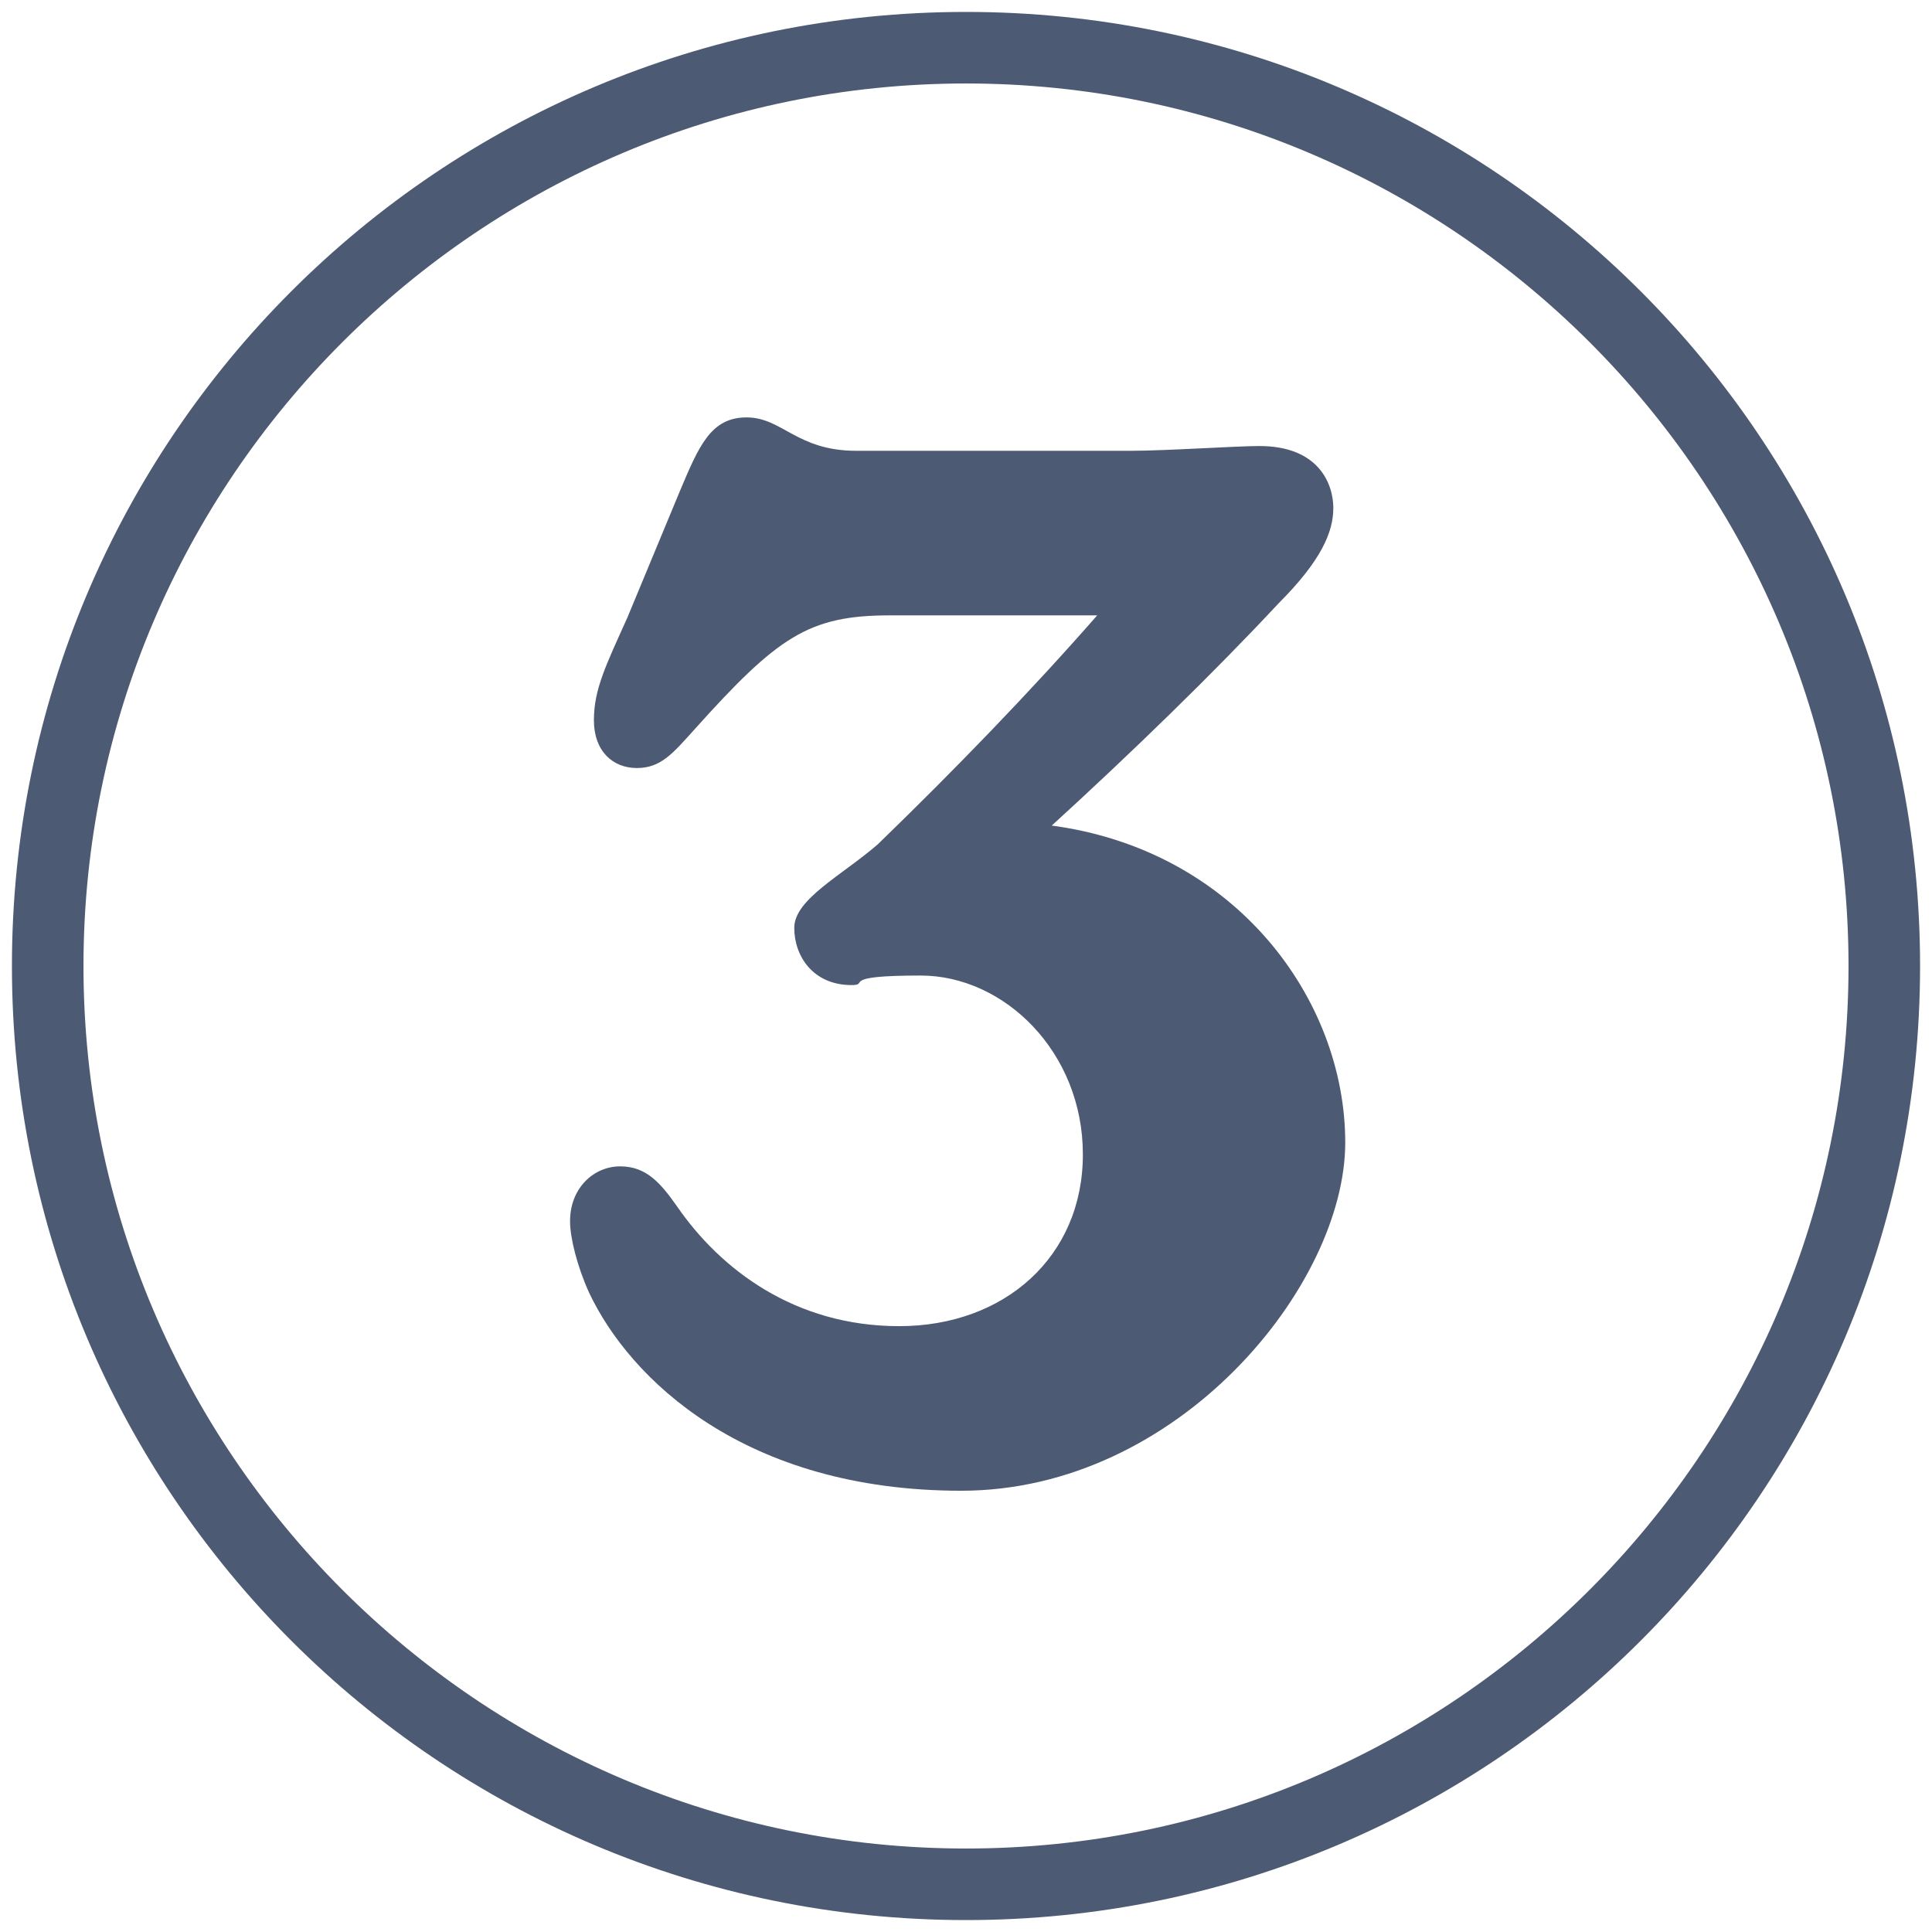
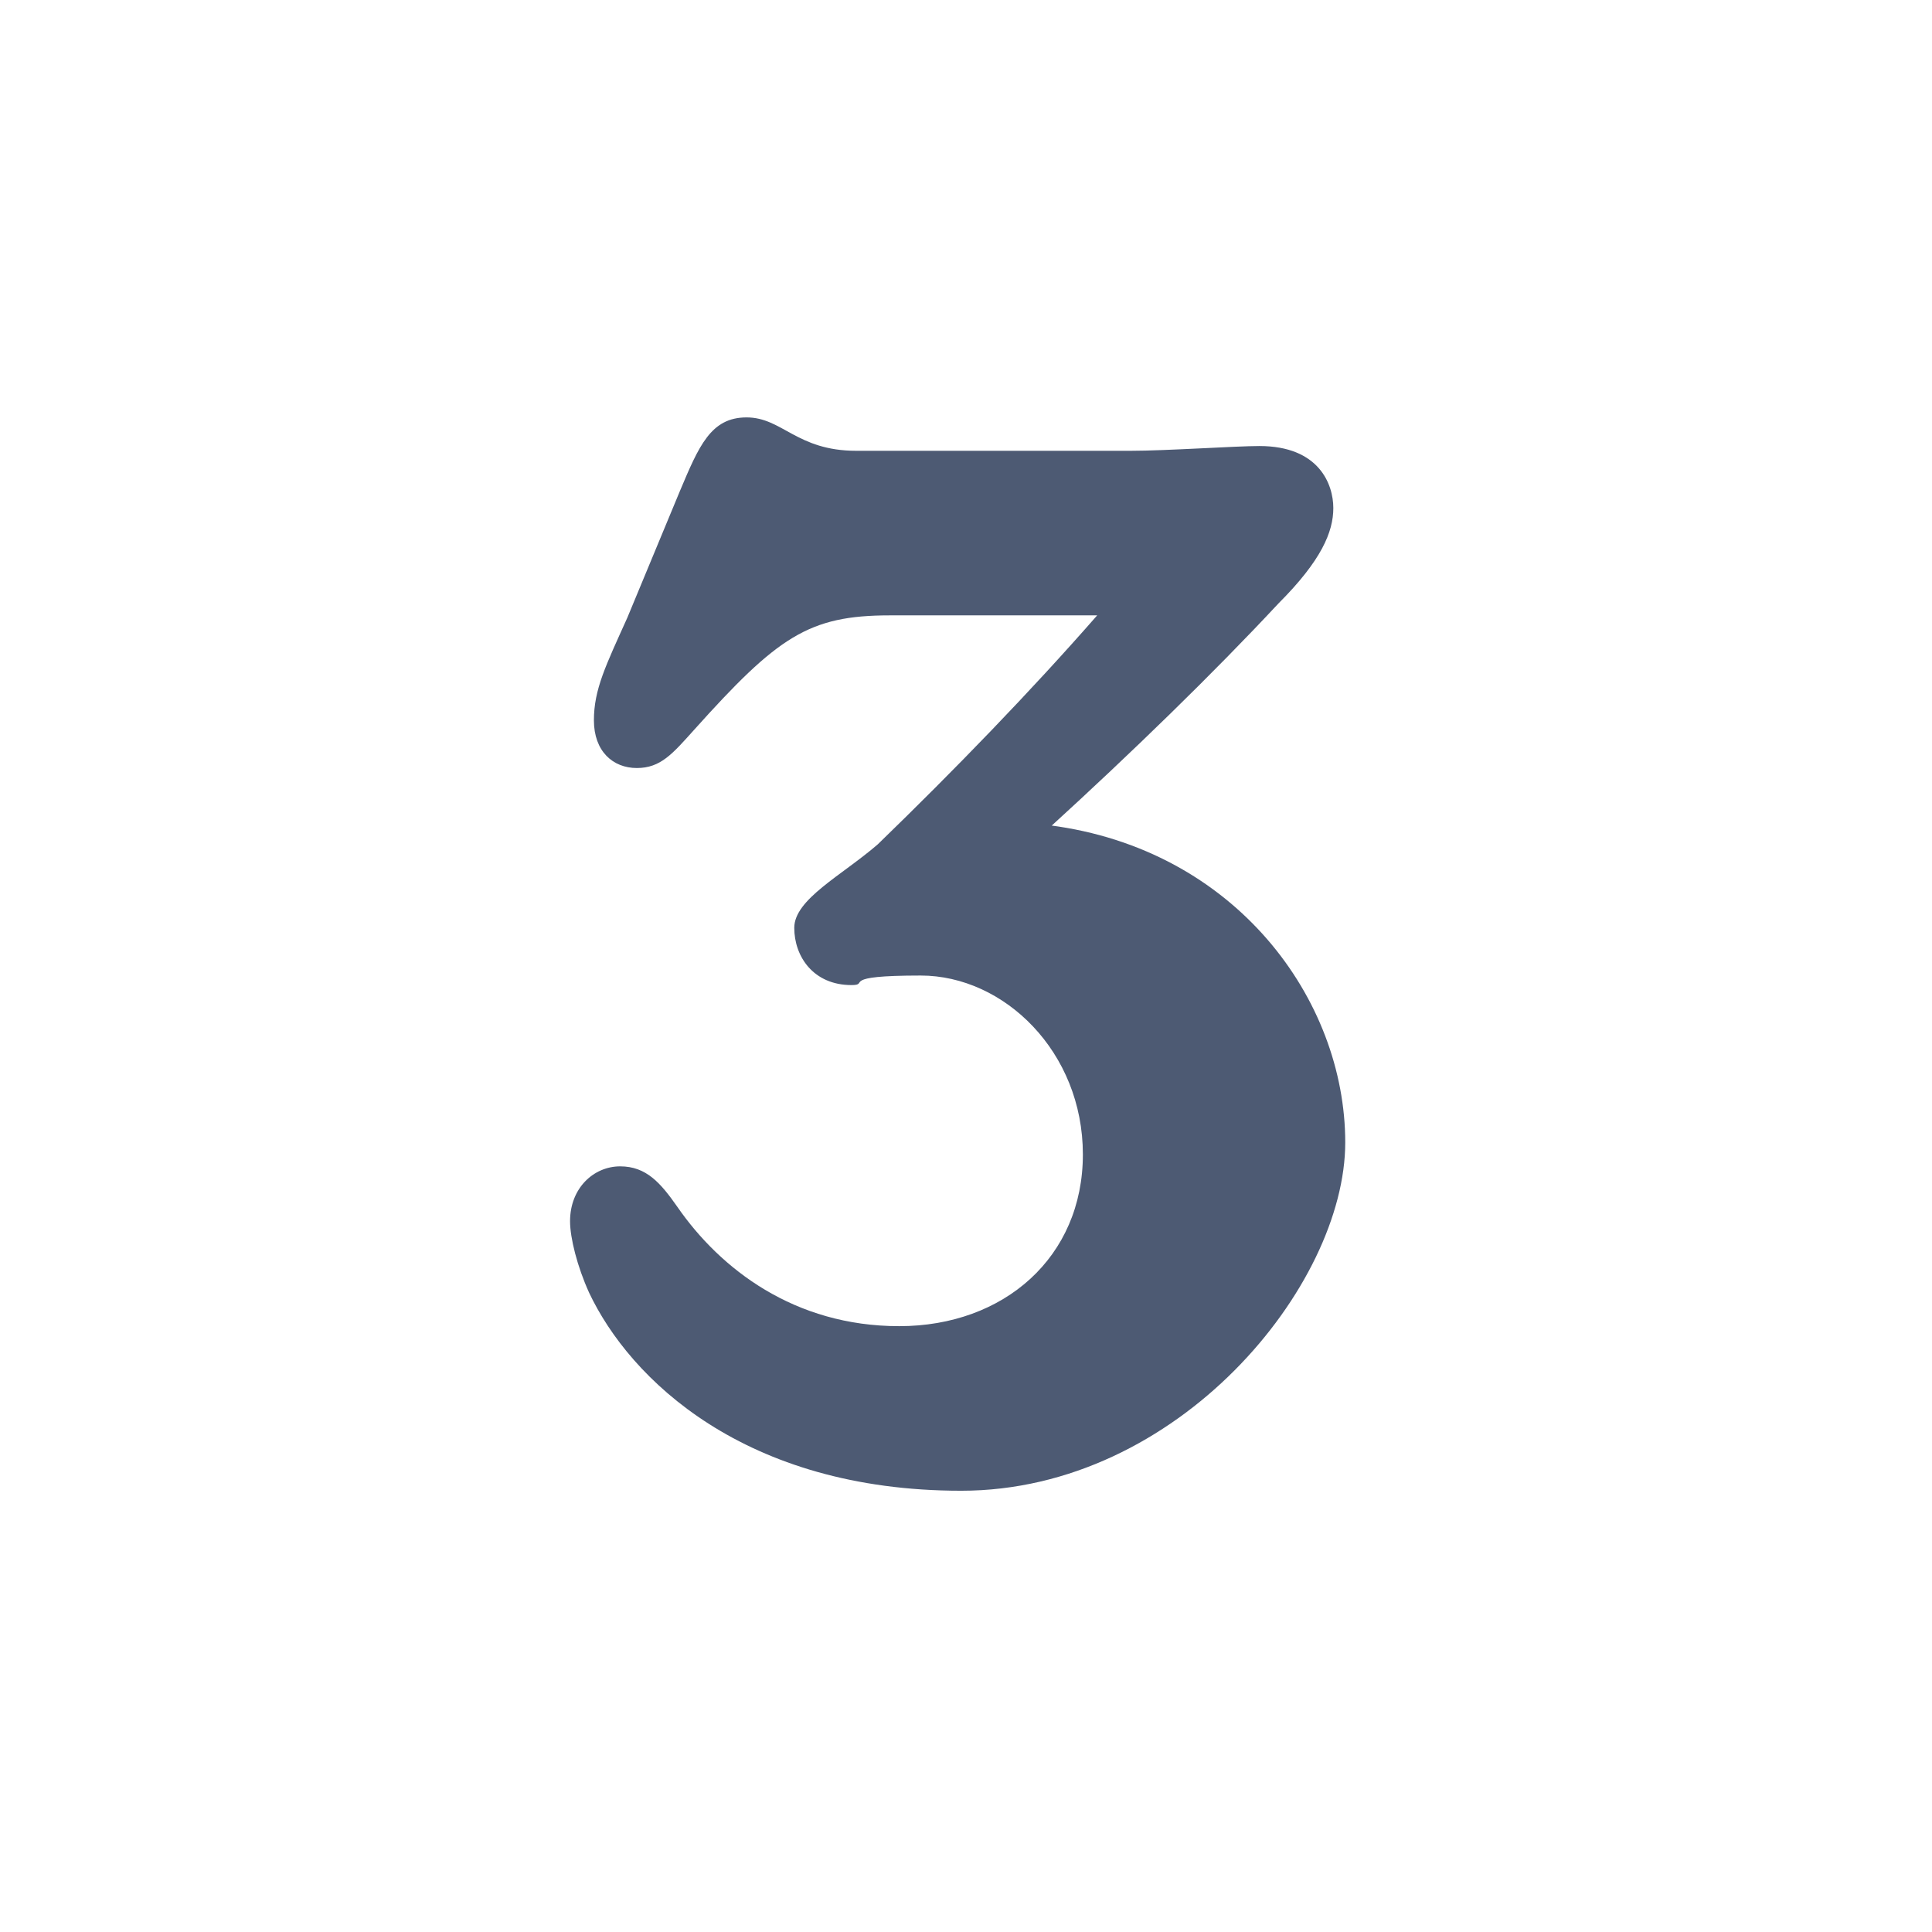
<svg xmlns="http://www.w3.org/2000/svg" version="1.1" viewBox="0 0 81 81">
  <defs>
    <style>
      .cls-1 {
        fill: #4D5A73;
      }
    </style>
  </defs>
  <g>
    <g id="Layer_1">
      <g>
-         <path class="cls-1" d="M40.5,80.5C18.4,80.5.5,62.6.5,40.5S18.4.5,40.5.5s40,17.9,40,40-17.9,40-40,40ZM40.5,3.5C20.1,3.5,3.5,20.1,3.5,40.5s16.6,37,37,37,37-16.6,37-37S60.9,3.5,40.5,3.5Z" />
        <path class="cls-1" d="M44,34.6c7.8,1,12.4,7.3,12.4,13.3s-7,14.6-16.1,14.6-13.9-4.7-15.6-8.3c-.5-1.1-.8-2.3-.8-3,0-1.4,1-2.3,2.1-2.3s1.7.7,2.4,1.7c1.8,2.6,4.9,5,9.3,5s7.7-2.9,7.7-7.2-3.3-7.5-6.8-7.5-2.1.4-2.9.4c-1.6,0-2.4-1.2-2.4-2.4s2-2.2,3.5-3.5c3.2-3.1,6.4-6.4,9.2-9.6h-8.7c-3.4,0-4.7.9-8.2,4.8-.9,1-1.4,1.6-2.4,1.6s-1.8-.7-1.8-2,.5-2.3,1.4-4.3l2.2-5.3c.8-1.9,1.3-3.1,2.8-3.1s2.1,1.4,4.6,1.4h11.5c1.5,0,4.4-.2,5.4-.2,2.5,0,3.1,1.6,3.1,2.6s-.5,2.2-2.3,4c-2.7,2.9-6.2,6.3-9.6,9.4Z" />
      </g>
    </g>
  </g>
</svg>